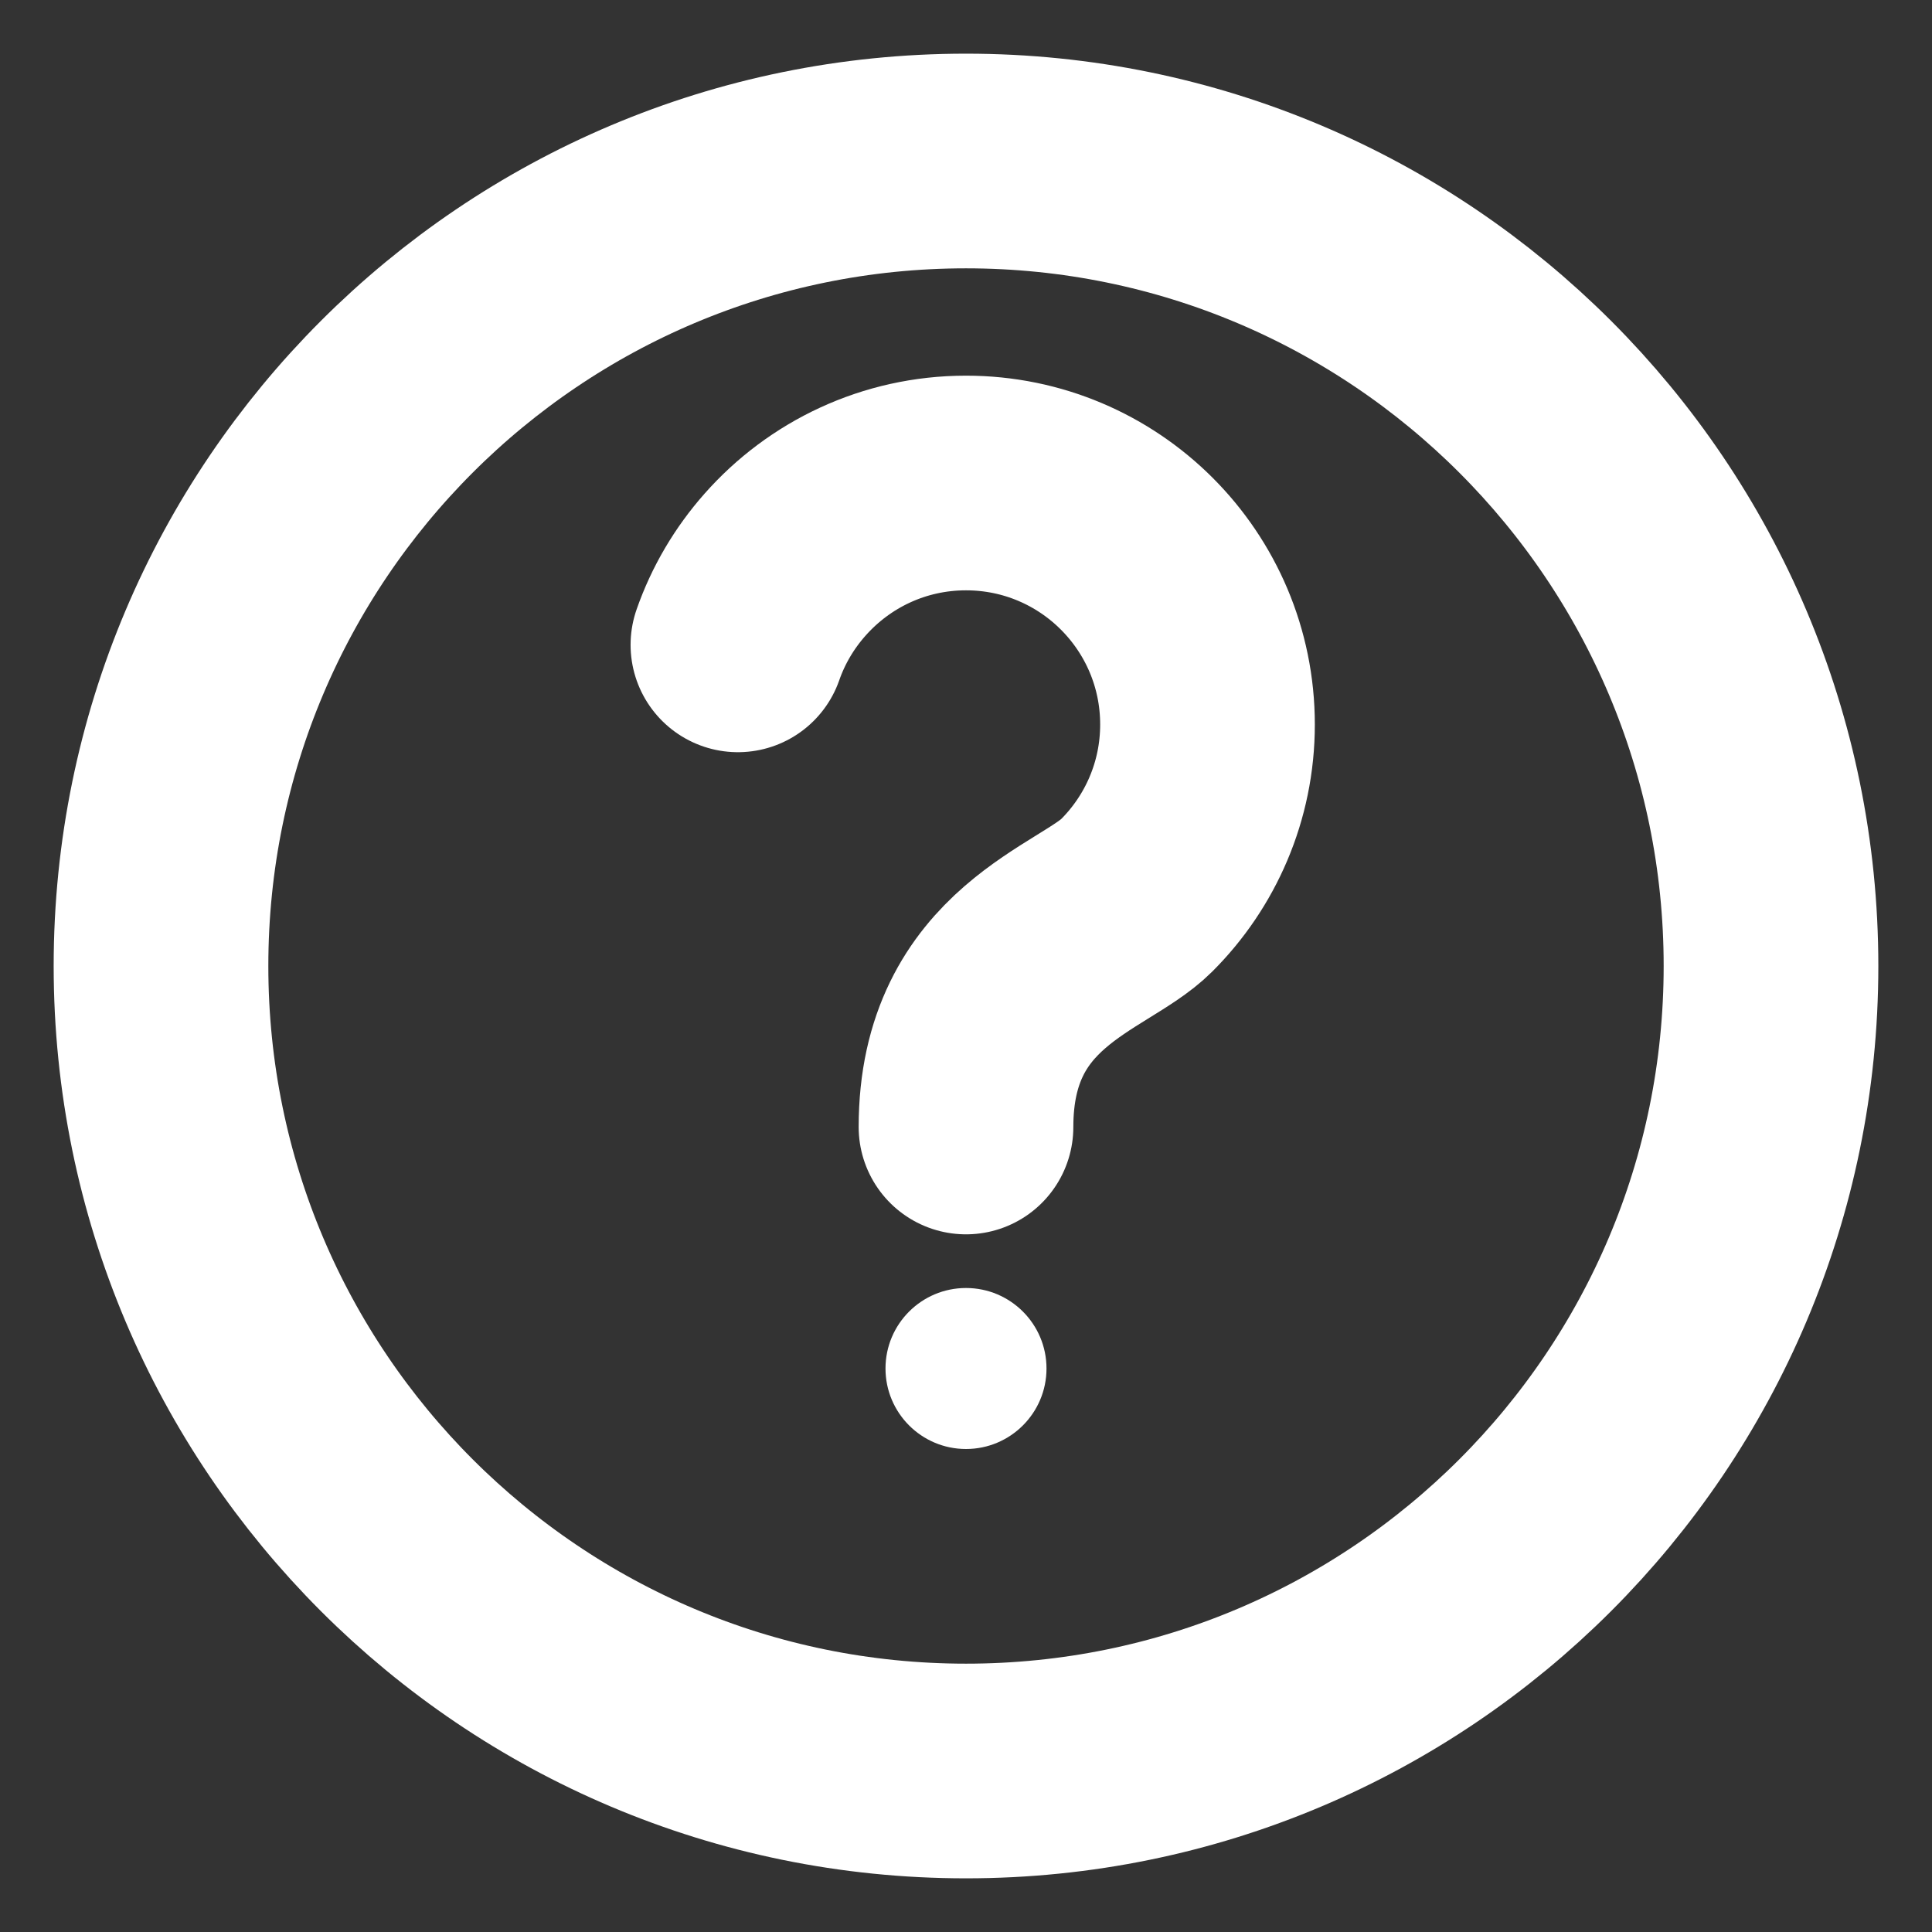
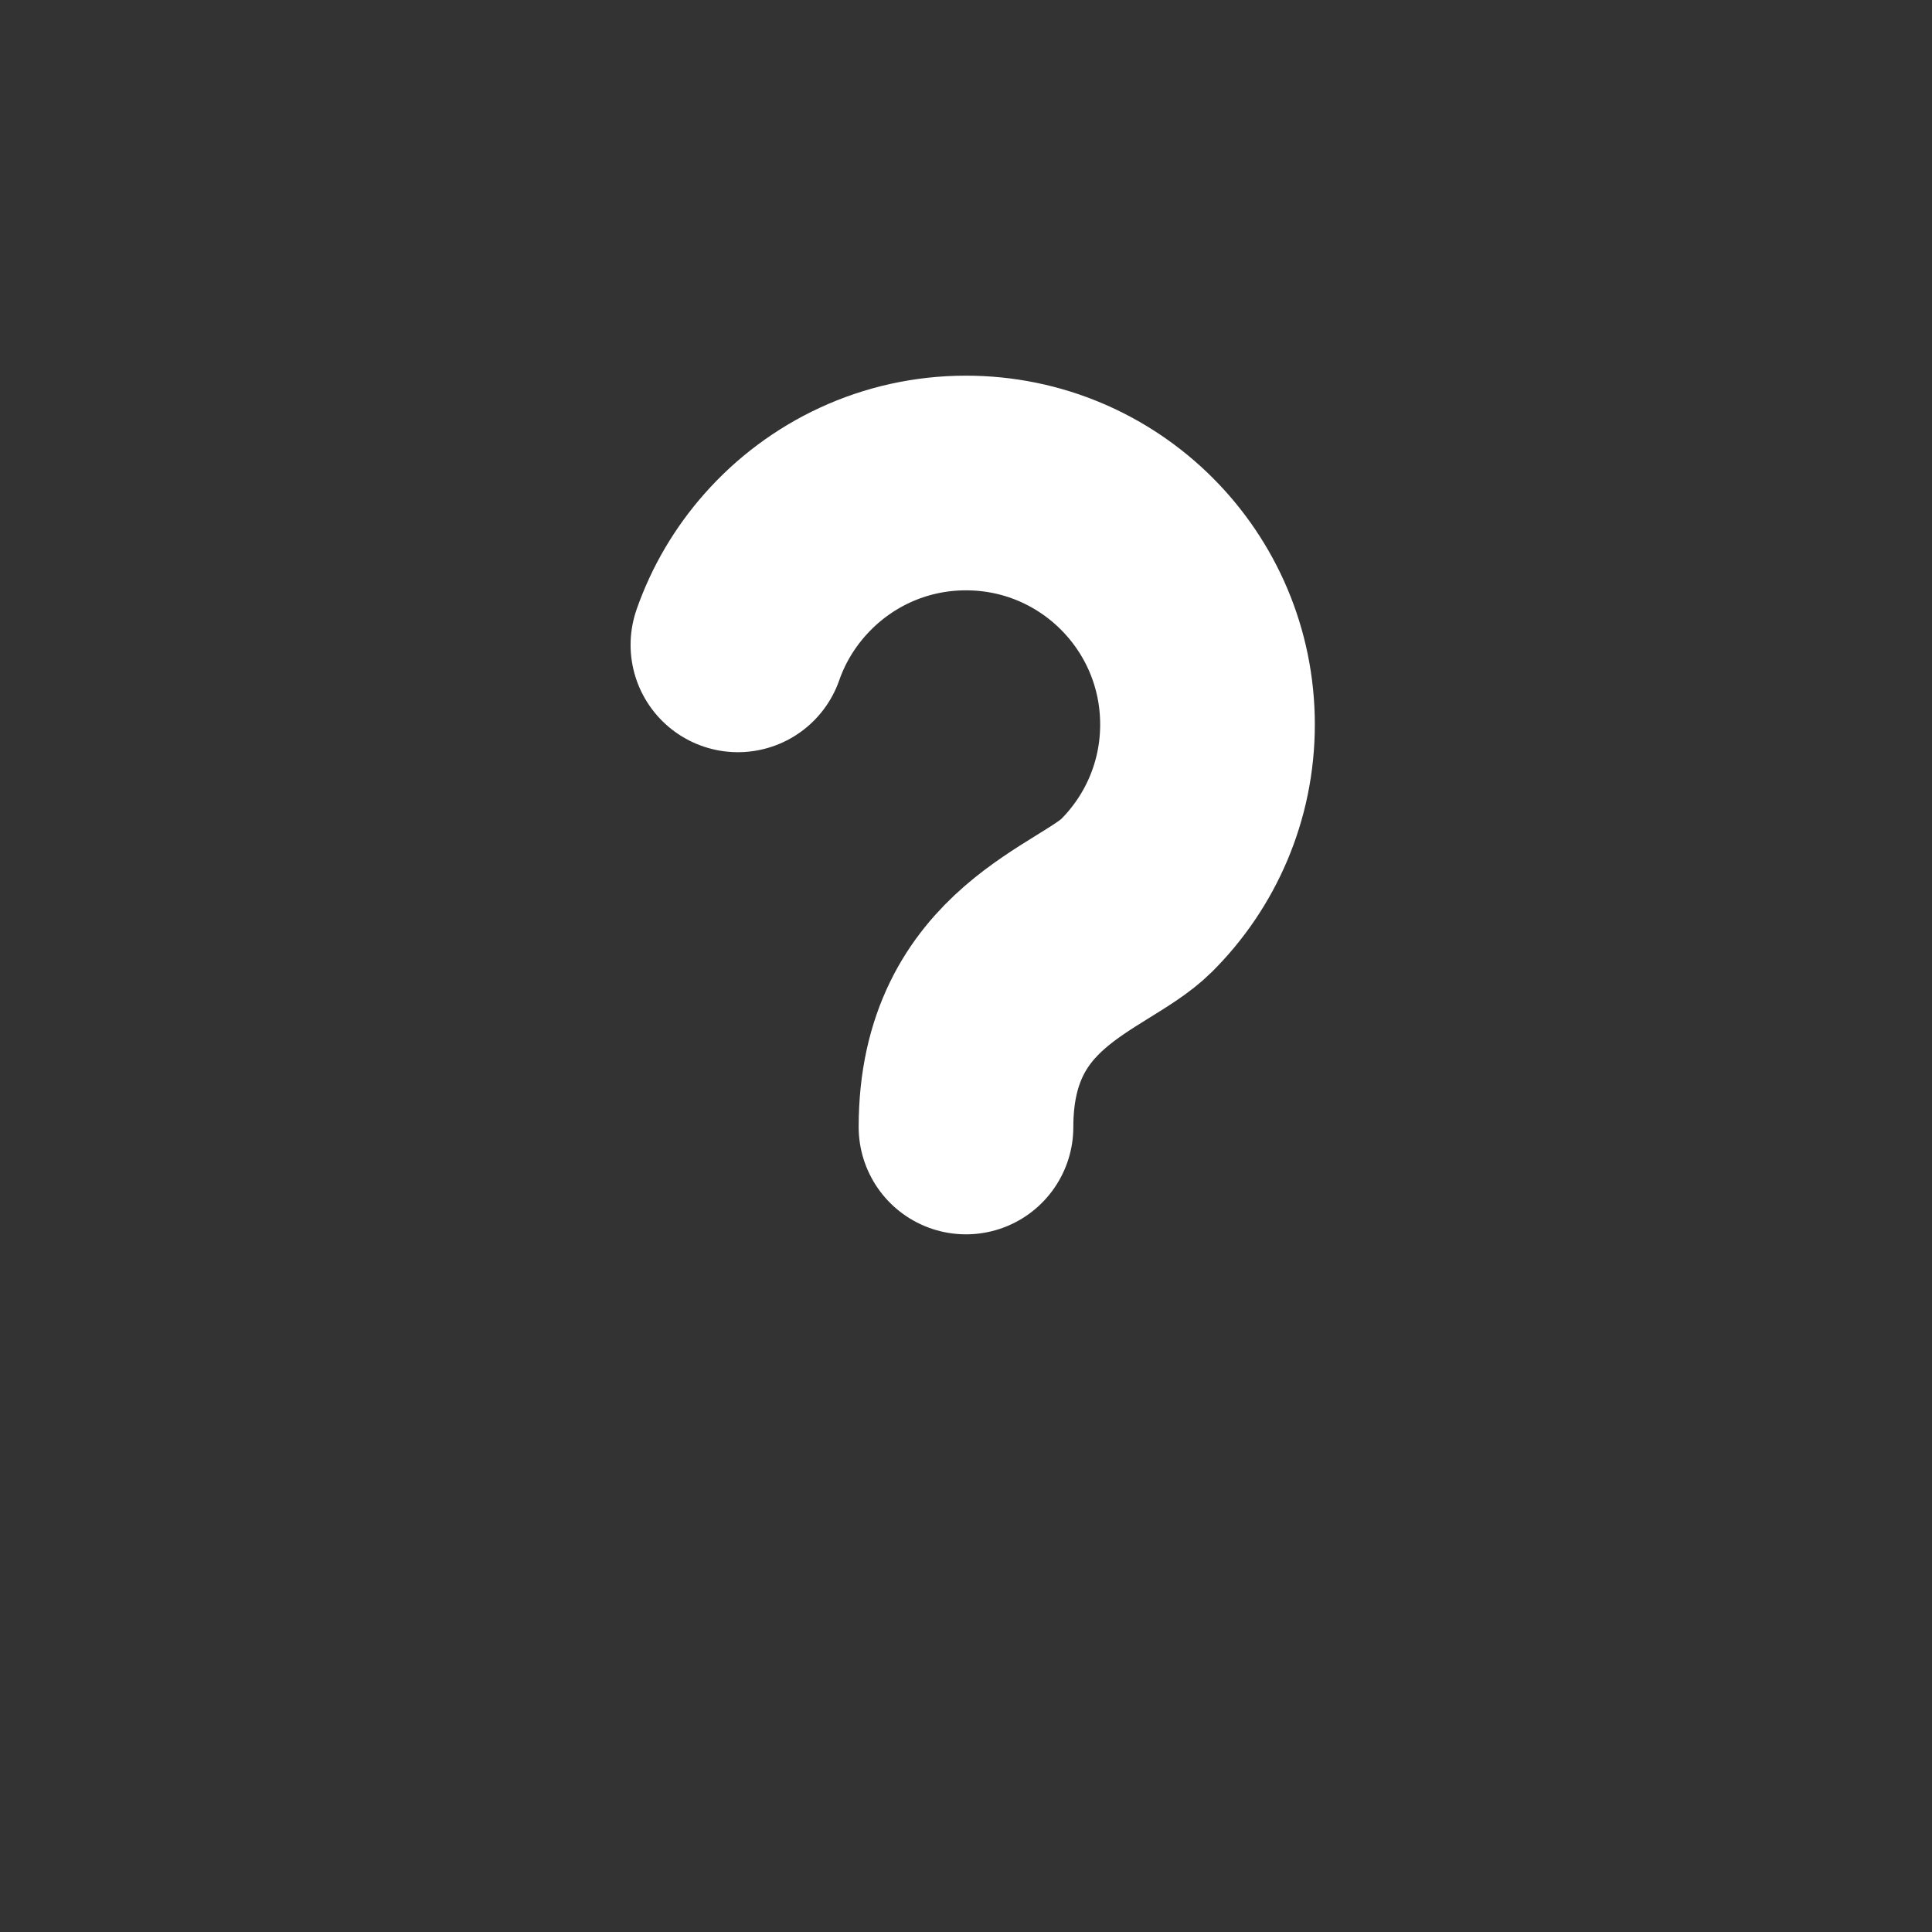
<svg xmlns="http://www.w3.org/2000/svg" width="18" height="18" viewBox="0 0 18 18" fill="none">
  <rect x="0" y="0" width="18" height="18" fill="#333333" stroke="none" />
  <path d="M9 10.5C9 9 10.182 8.749 10.589 8.343C10.997 7.936 11.25 7.372 11.25 6.75C11.25 5.507 10.243 4.5 9 4.5C8.328 4.5 7.725 4.795 7.313 5.262C7.122 5.478 6.972 5.73 6.875 6.008" stroke="white" stroke-width="2" stroke-linecap="round" />
-   <path fill-rule="evenodd" clip-rule="evenodd" d="M9 13.5C9.414 13.5 9.75 13.164 9.75 12.75C9.75 12.336 9.414 12 9 12C8.586 12 8.25 12.336 8.25 12.75C8.25 13.164 8.586 13.5 9 13.5Z" fill="white" />
-   <path fill-rule="evenodd" clip-rule="evenodd" d="M9 16.5C13.142 16.5 16.5 13.142 16.5 9C16.5 4.858 13.142 1.5 9 1.5C4.858 1.5 1.5 4.858 1.5 9C1.5 13.142 4.858 16.5 9 16.5Z" stroke="white" stroke-width="2" />
</svg>